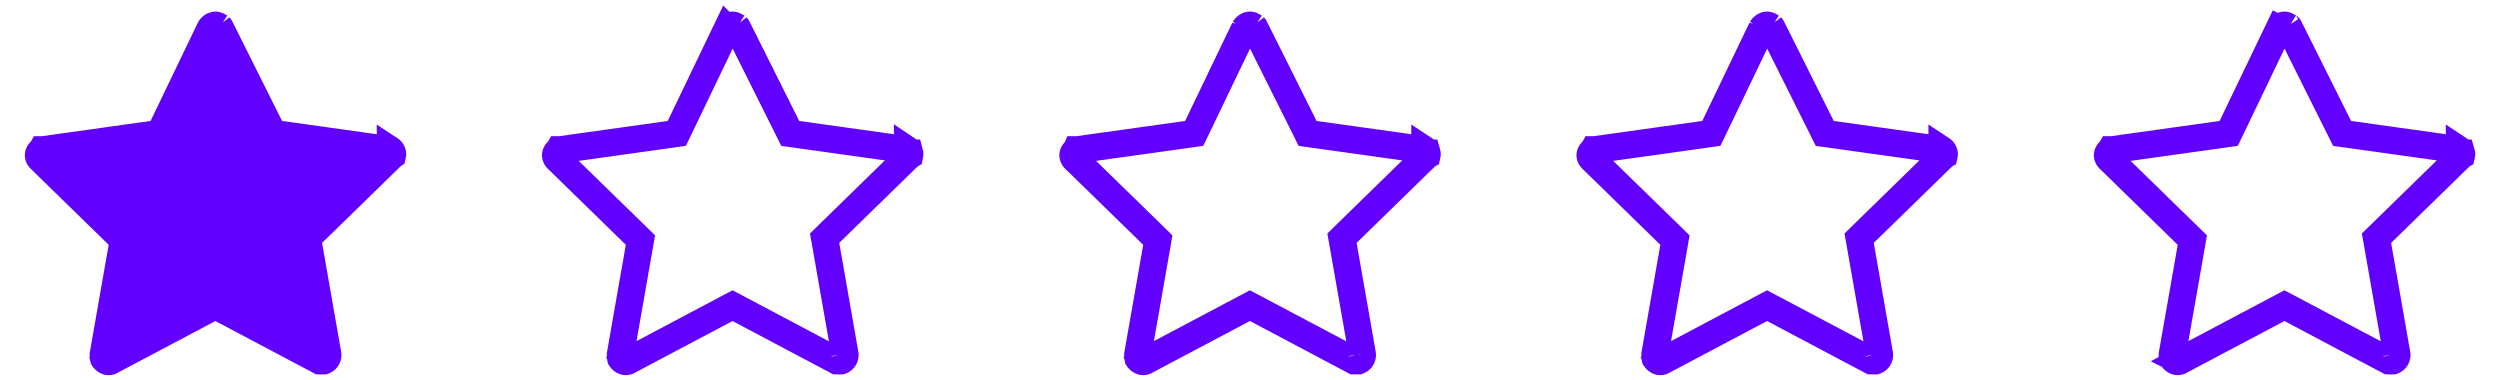
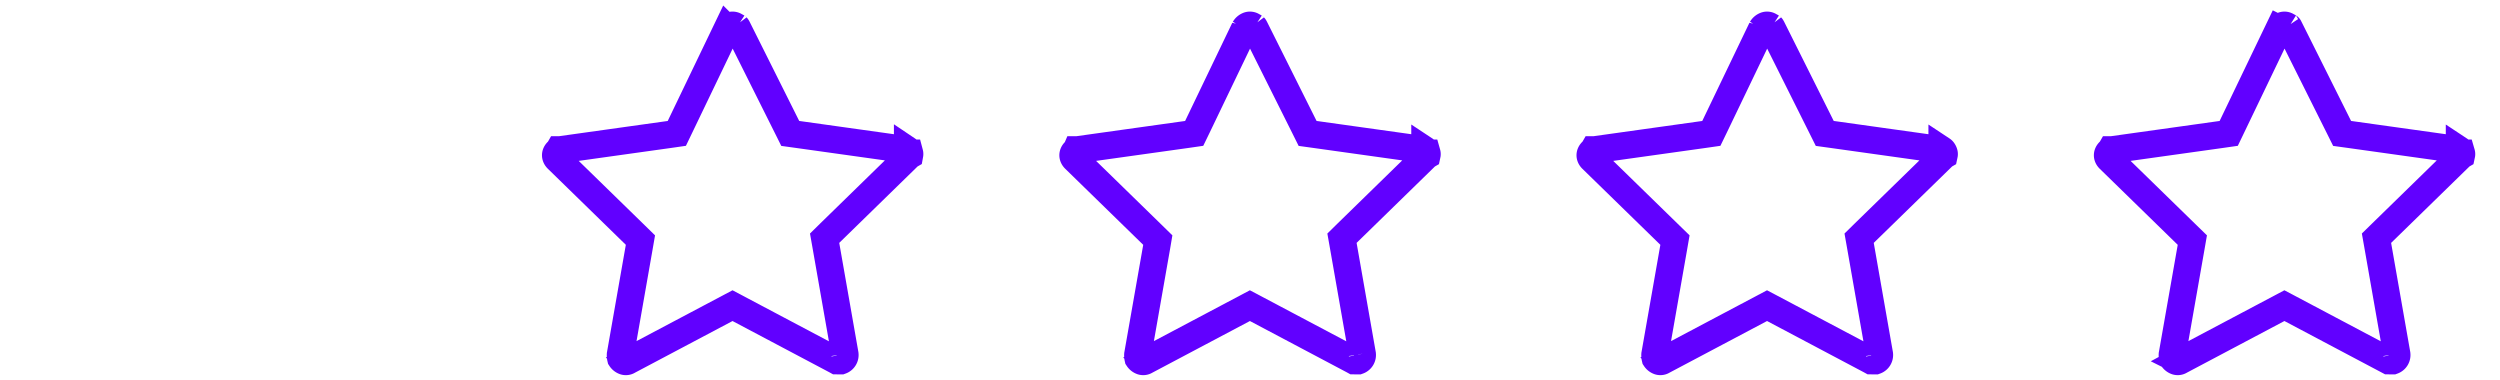
<svg xmlns="http://www.w3.org/2000/svg" width="92" height="14" fill="none">
-   <path d="M7.877.934a.17.17 0 0 1 .143.02l.015.009.018.009c.04.02.043.026.037.02l.02.036 1.823 3.647.117.235.26.036 3.998.56.034.006h.022a.139.139 0 0 1 .042.043c.018.024.03.053.037.08a.127.127 0 0 1 .004.05l-.007.033-.006.004-.056.054-2.875 2.805-.188.185.045.26.7 3.99v.002a.227.227 0 0 1-.145.26h-.063c-.036 0-.063 0-.087-.002h-.01l-.02-.011-3.575-1.893-.234-.124-.235.124-3.575 1.893-.023.013a.169.169 0 0 1-.143.02.27.27 0 0 1-.138-.108.508.508 0 0 1-.013-.145l.693-3.95.045-.26-.188-.184L1.477 5.85c-.084-.085-.084-.19 0-.274l.058-.057.004-.007h.041l.034-.005 3.997-.56.265-.038.116-.241L7.73 1.055a.276.276 0 0 1 .148-.121Z" fill="#6100FF" stroke="#6100FF" />
  <path d="M26.908.934a.17.17 0 0 1 .143.02l.015.009.018.009c.04.02.043.026.037.02l.02.036 1.823 3.647.117.235.26.036 3.998.56.034.006h.023a.139.139 0 0 1 .041.043c.018.024.03.053.038.08a.123.123 0 0 1 .003.05l-.006.033-.007.004-.056.054-2.875 2.805-.188.185.046.26.7 3.99v.002a.227.227 0 0 1-.146.26h-.062c-.037 0-.064 0-.088-.002h-.009l-.02-.011-3.576-1.893-.234-.124-.234.124-3.575 1.893-.024.013a.169.169 0 0 1-.143.02.27.27 0 0 1-.138-.108.503.503 0 0 1-.013-.145l.693-3.95.045-.26-.188-.184-2.872-2.801c-.084-.085-.084-.19 0-.274l.058-.057.004-.007h.041l.034-.005 3.998-.56.264-.038.116-.241 1.737-3.613a.276.276 0 0 1 .148-.121ZM45.947.934a.17.17 0 0 1 .143.02l.015.009.018.009c.04.02.043.026.037.02l.02.036 1.823 3.647.117.235.26.036 3.998.56.034.006h.023a.14.14 0 0 1 .042.043c.017.024.03.053.037.08a.125.125 0 0 1 .004.05l-.007.033-.007.004-.056.054-2.875 2.805-.188.185.046.26.7 3.99v.002a.227.227 0 0 1-.146.26h-.062c-.037 0-.064 0-.088-.002h-.009l-.02-.011-3.575-1.893-.235-.124-.234.124-3.575 1.893-.024.013a.169.169 0 0 1-.142.02.271.271 0 0 1-.14-.108.512.512 0 0 1-.012-.145l.694-3.95.044-.26-.188-.184-2.872-2.801c-.084-.085-.084-.19 0-.274l.059-.057.003-.007h.041l.035-.005 3.997-.56.264-.038.117-.241 1.736-3.613a.276.276 0 0 1 .148-.121ZM64.978.934a.17.17 0 0 1 .143.02l.016.009.017.009c.04.02.043.026.037.02l.02.036 1.823 3.647.117.235.261.036 3.997.56.034.006h.023a.139.139 0 0 1 .042.043c.017.024.03.053.037.08a.123.123 0 0 1 .004.05l-.007.033-.007.004-.055.054-2.876 2.805-.188.185.046.26.7 3.99v.002a.227.227 0 0 1-.145.26h-.063c-.036 0-.063 0-.088-.002h-.009l-.02-.011-3.575-1.893-.235-.124-.234.124-3.575 1.893-.024.013a.169.169 0 0 1-.142.02.27.27 0 0 1-.139-.108.503.503 0 0 1-.013-.145l.694-3.95.045-.26-.189-.184-2.872-2.801c-.084-.085-.083-.19.001-.274l.058-.057.004-.007h.04l.035-.005 3.997-.56.264-.038.117-.241 1.736-3.613a.276.276 0 0 1 .148-.121ZM84.018.934a.17.17 0 0 1 .142.02l.016.009.017.009c.04.02.043.026.038.02l.019.036 1.823 3.647.117.235.261.036 3.997.56.034.006h.023a.139.139 0 0 1 .042.043c.017.024.03.053.037.08a.123.123 0 0 1 .004.05l-.007.033-.007.004-.055.054-2.875 2.805-.189.185.046.26.7 3.99v.002a.227.227 0 0 1-.145.26h-.063c-.036 0-.063 0-.088-.002h-.008l-.021-.011-3.575-1.893-.235-.124-.234.124-3.575 1.893-.024.013a.169.169 0 0 1-.142.02.271.271 0 0 1-.139-.108.51.51 0 0 1-.013-.145l.694-3.95.045-.26-.189-.184-2.872-2.801c-.084-.085-.083-.19.001-.274l.058-.057.004-.007h.04l.035-.005 3.997-.56.265-.038.116-.241 1.736-3.613a.276.276 0 0 1 .149-.121Z" stroke="#6100FF" />
</svg>